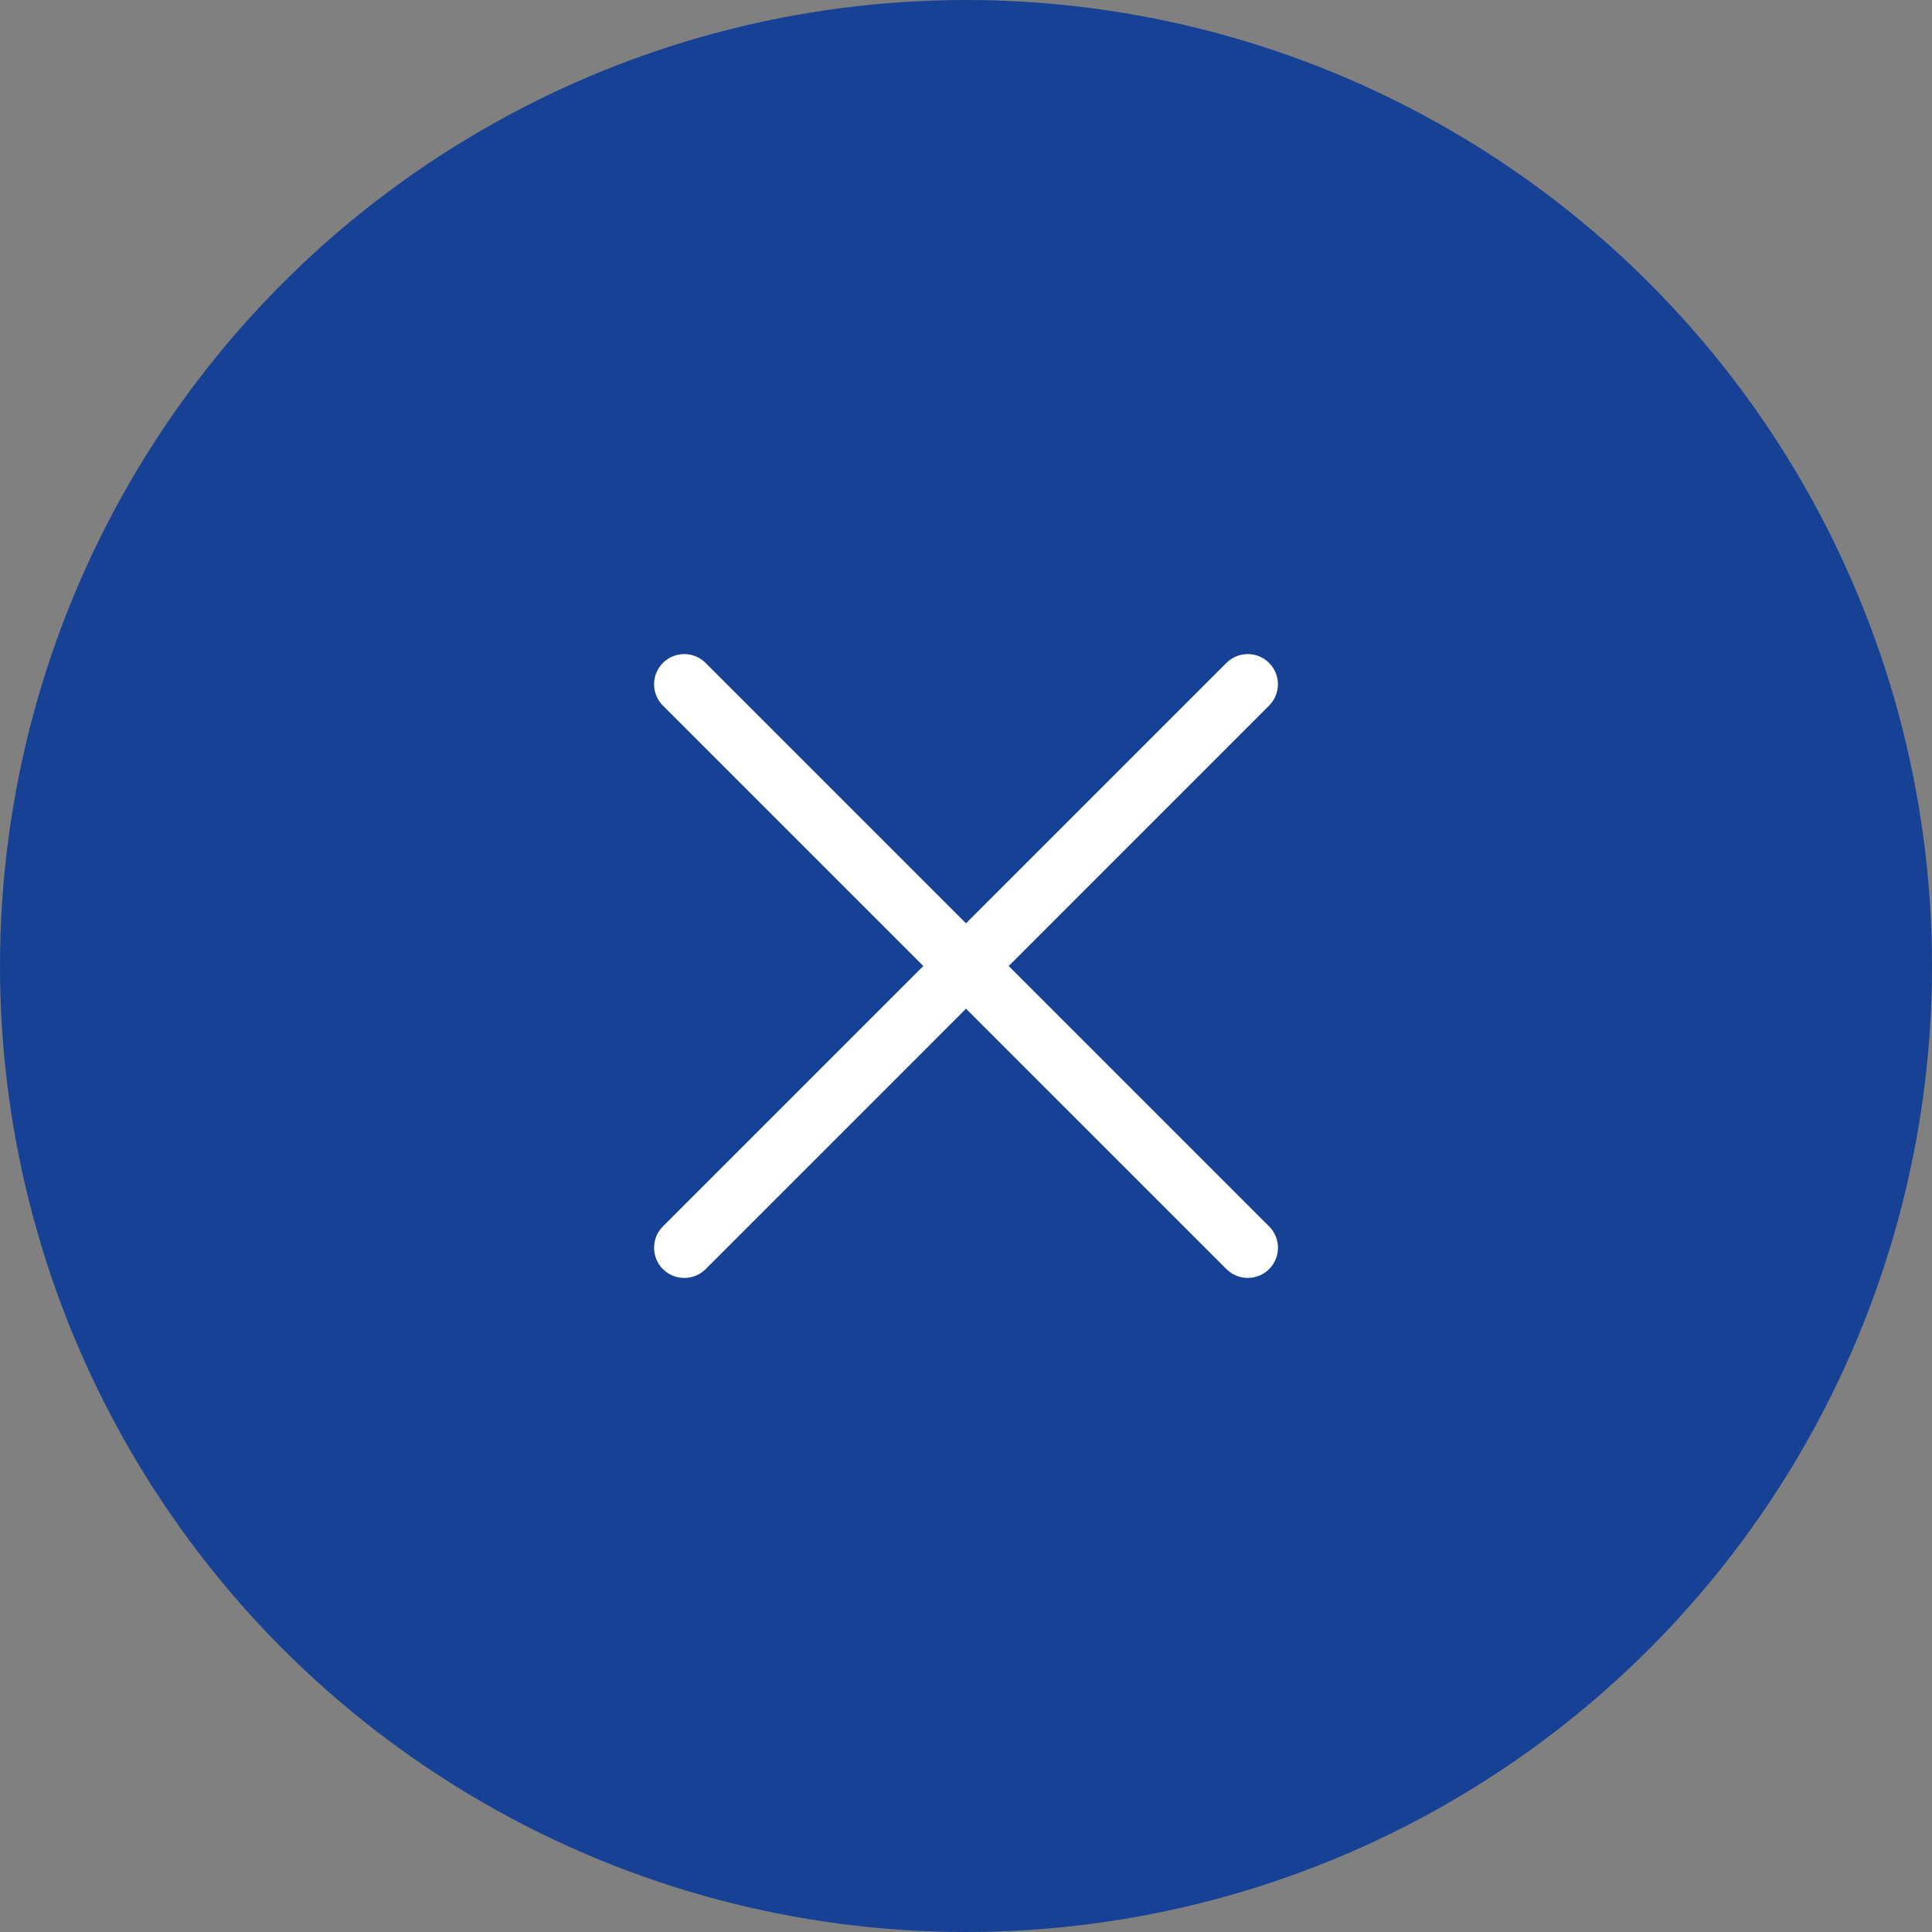
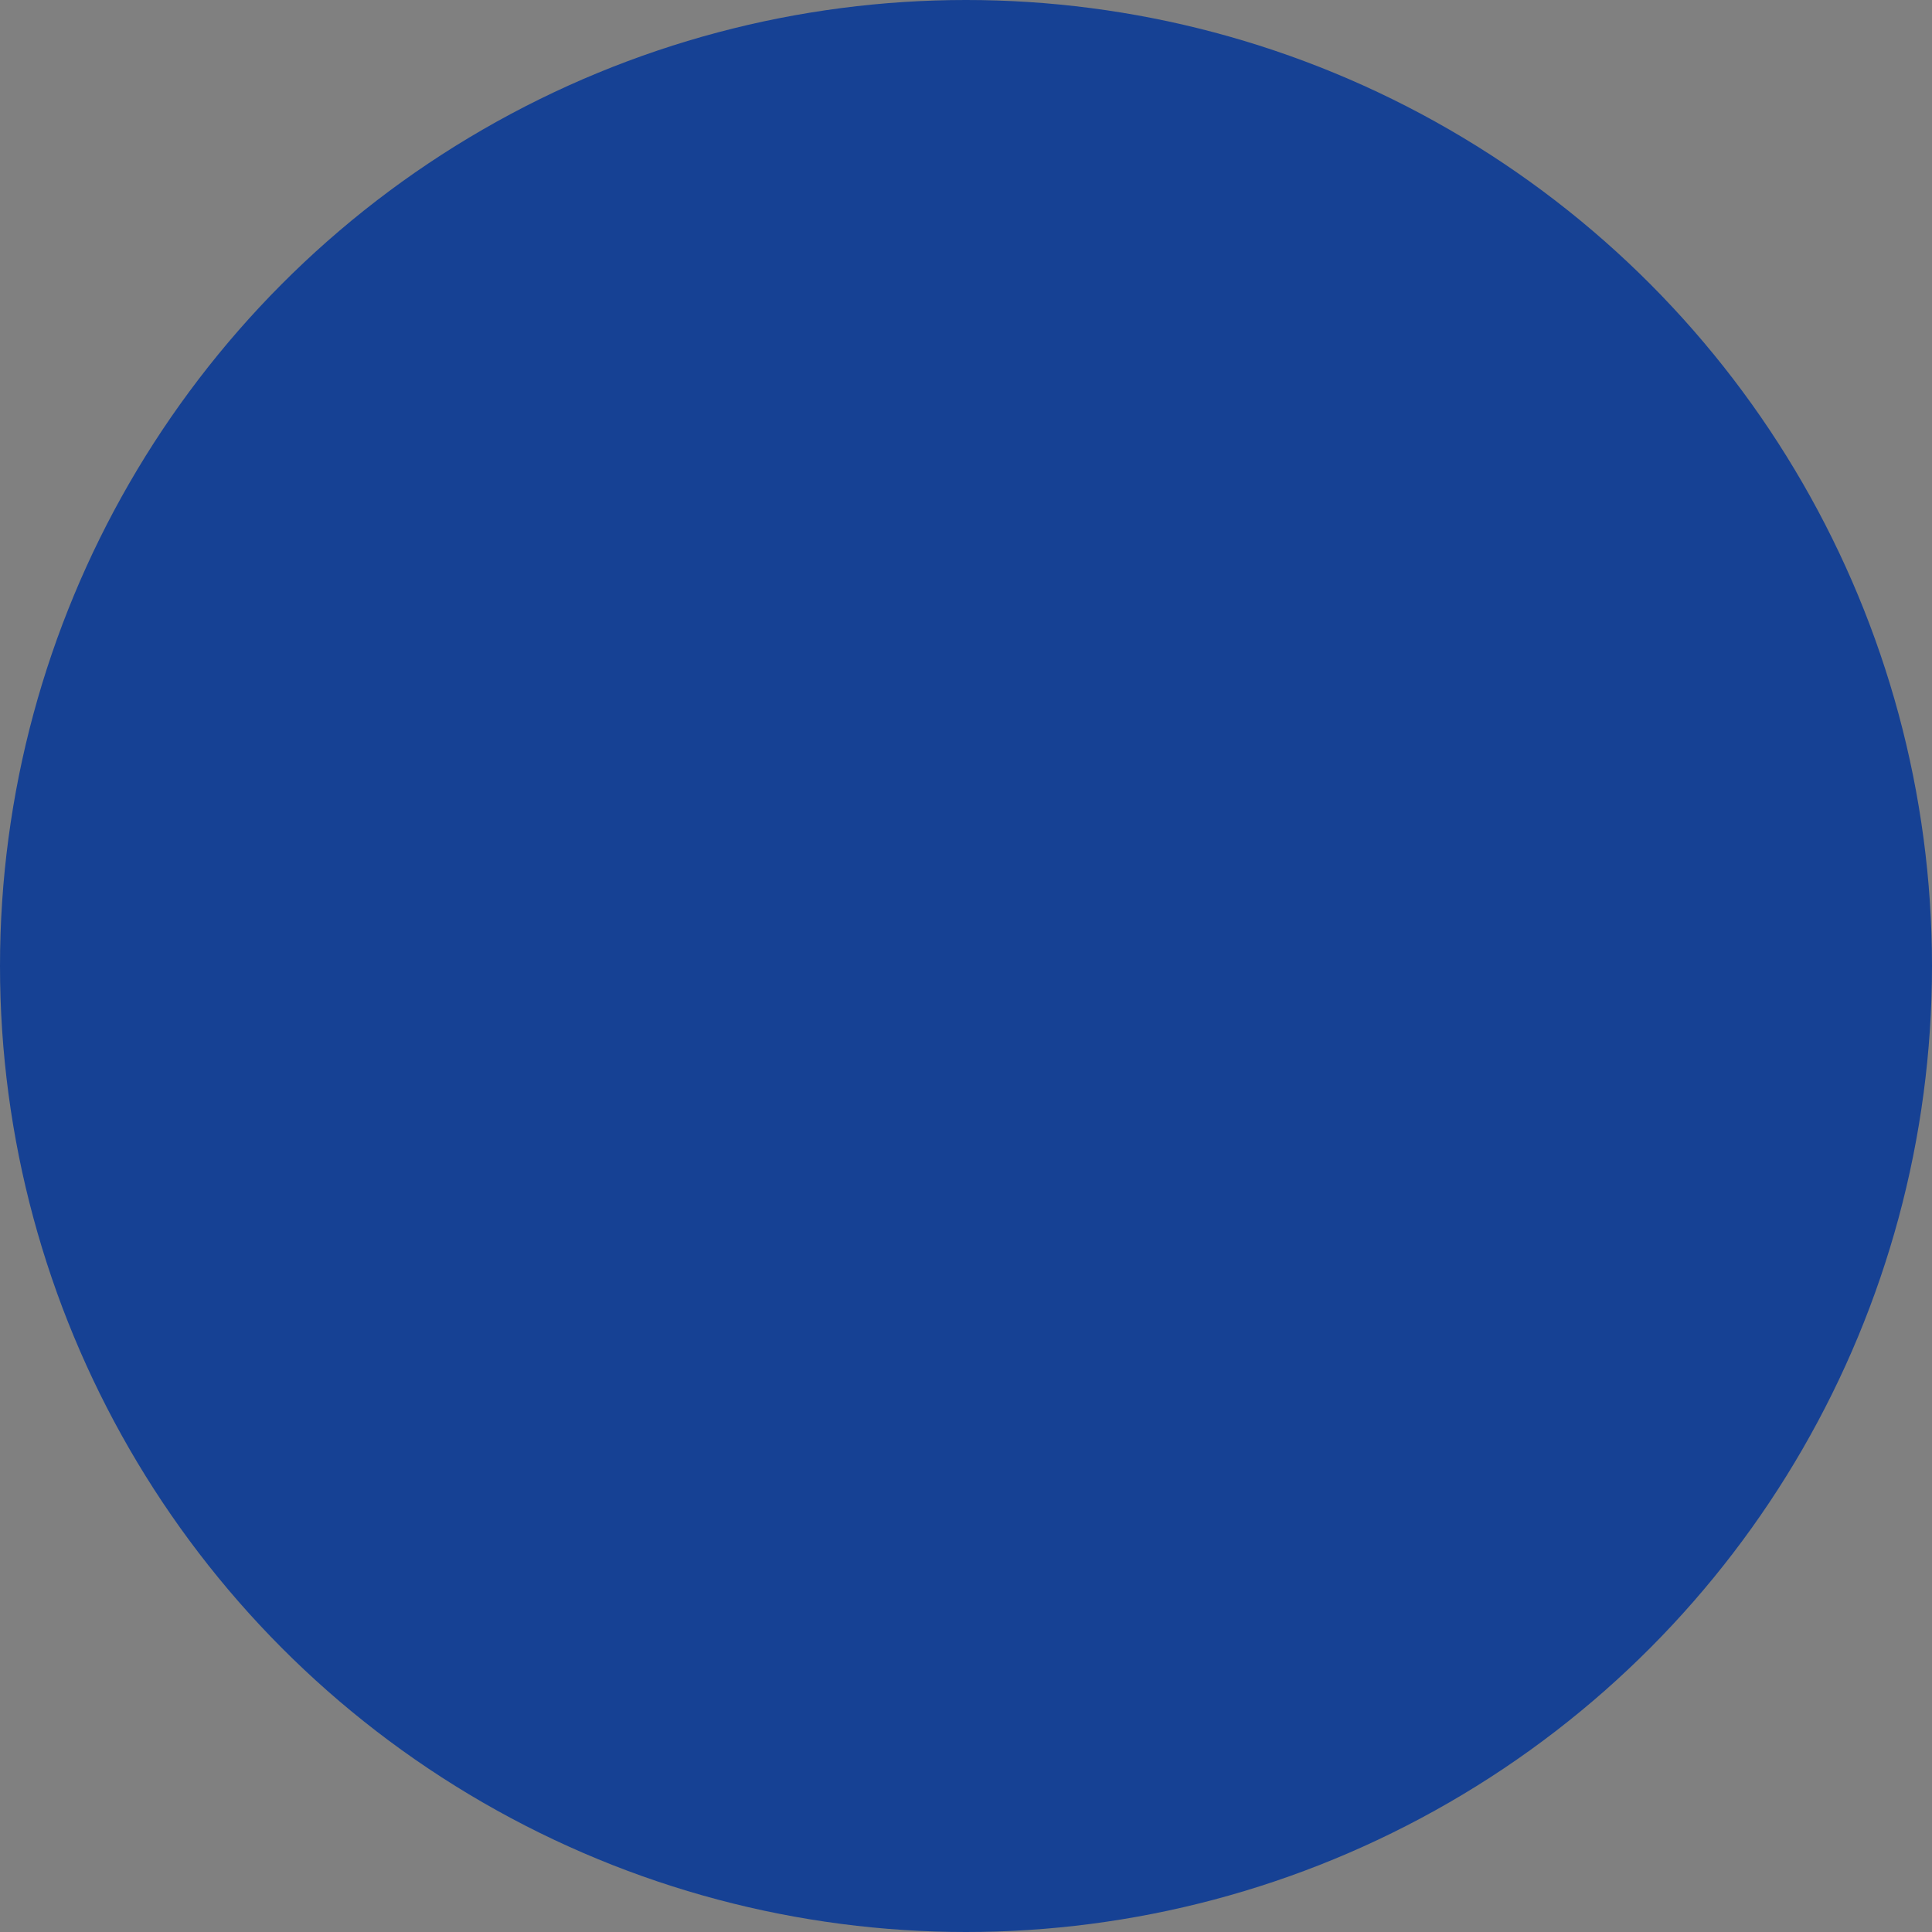
<svg xmlns="http://www.w3.org/2000/svg" width="48" height="48" viewBox="0 0 48 48" fill="none">
  <rect x="0" y="0" width="48" height="48" fill="#808080" stroke="none" />
  <circle cx="24" cy="24" r="24" fill="#164194" />
-   <path fill-rule="evenodd" clip-rule="evenodd" d="M17.53 16.47C17.237 16.177 16.762 16.177 16.47 16.47C16.177 16.763 16.177 17.238 16.47 17.53L22.94 24L16.47 30.47C16.177 30.763 16.177 31.238 16.47 31.531C16.763 31.823 17.238 31.823 17.531 31.531L24 25.061L30.47 31.53C30.763 31.823 31.238 31.823 31.531 31.53C31.824 31.237 31.824 30.763 31.531 30.47L25.061 24L31.53 17.53C31.823 17.238 31.823 16.763 31.53 16.47C31.238 16.177 30.763 16.177 30.47 16.47L24 22.94L17.53 16.47Z" fill="white" />
</svg>